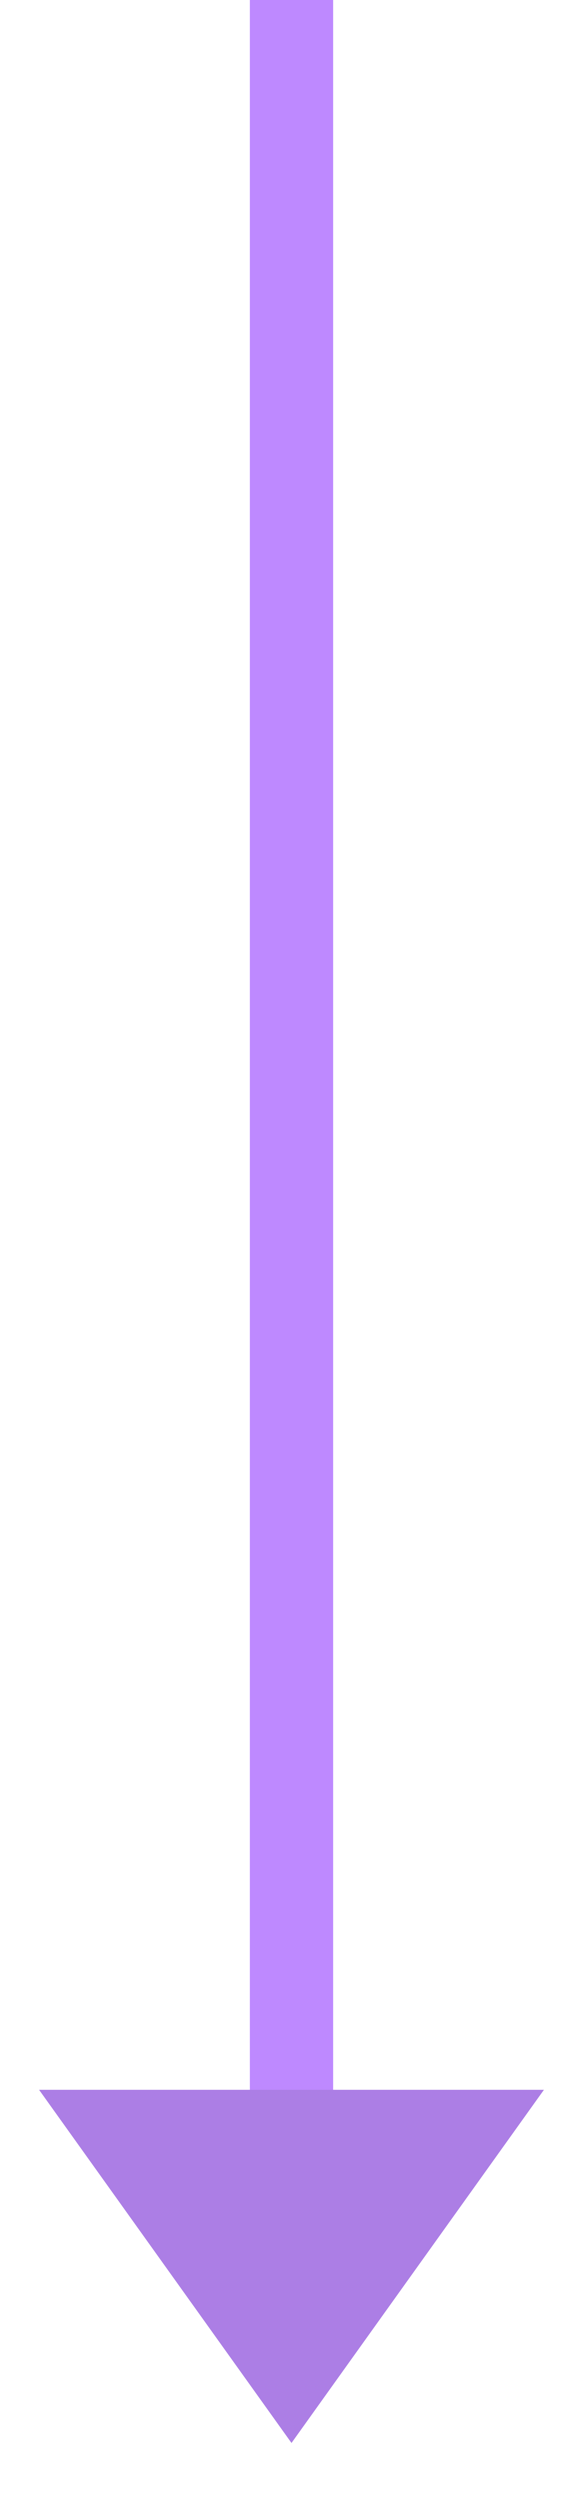
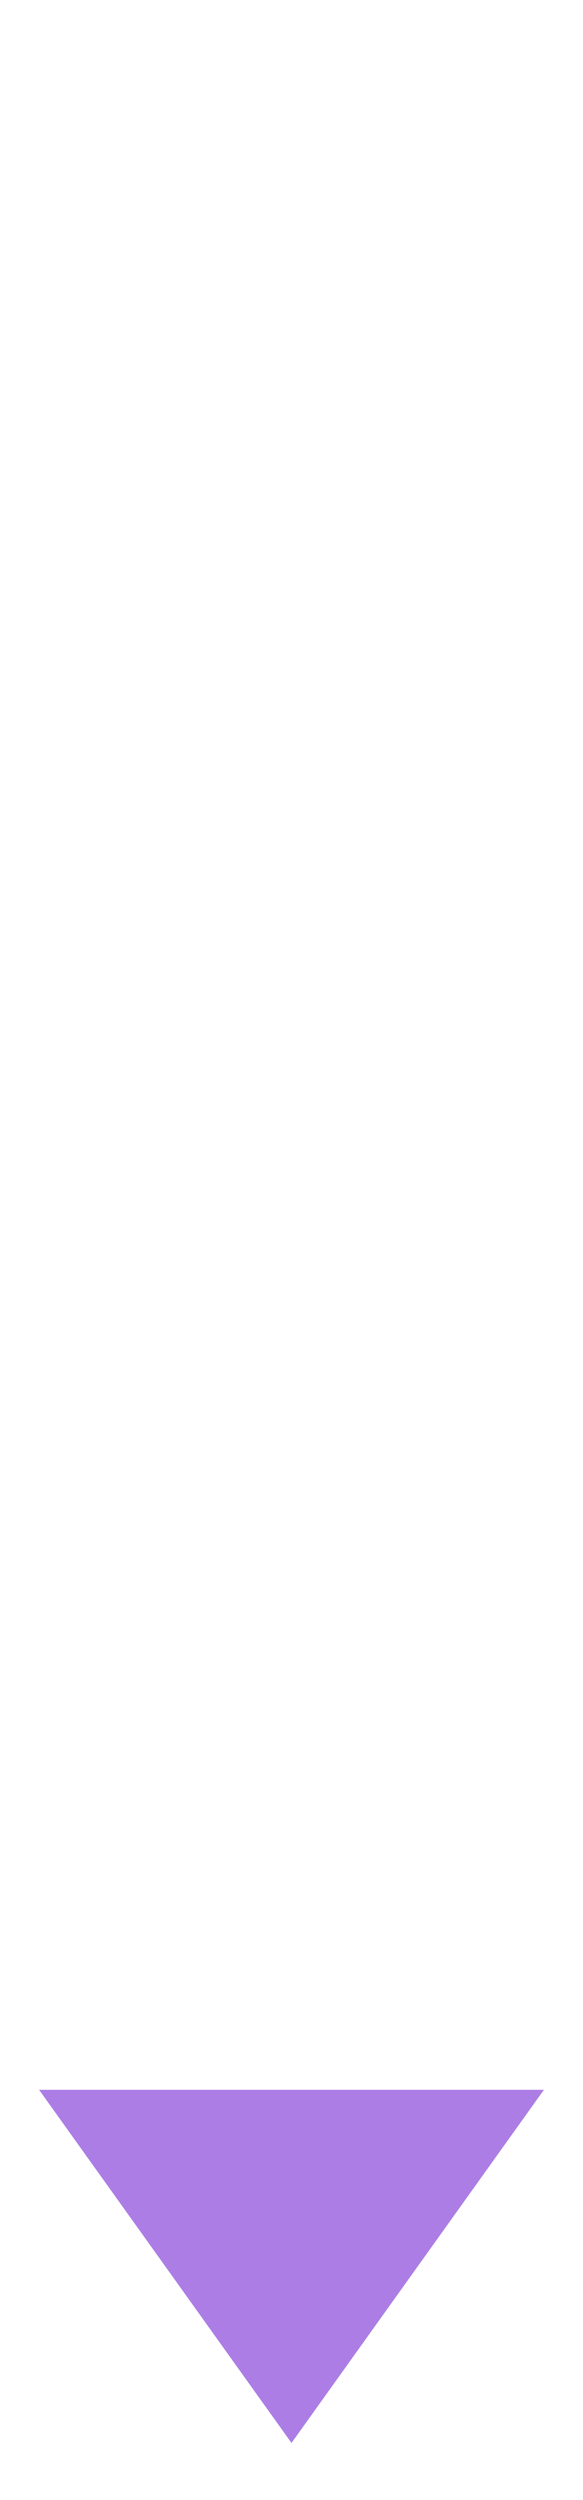
<svg xmlns="http://www.w3.org/2000/svg" width="7" height="30" viewBox="0 0 7 30" fill="none">
  <g opacity="0.8">
-     <path d="M3.5 7.124L3.5 9.299M3.5 9.299L3.5 9.467M3.5 9.299L3.5 7.074M3.5 27.918L3.5 14.988L3.5 -7.14272e-06" stroke="#AE6CFF" />
-     <path d="M3.5 29.315L0.469 25.077L6.531 25.077L3.5 29.315Z" fill="#975EDF" />
+     <path d="M3.5 29.315L0.469 25.077L6.531 25.077Z" fill="#975EDF" />
  </g>
</svg>